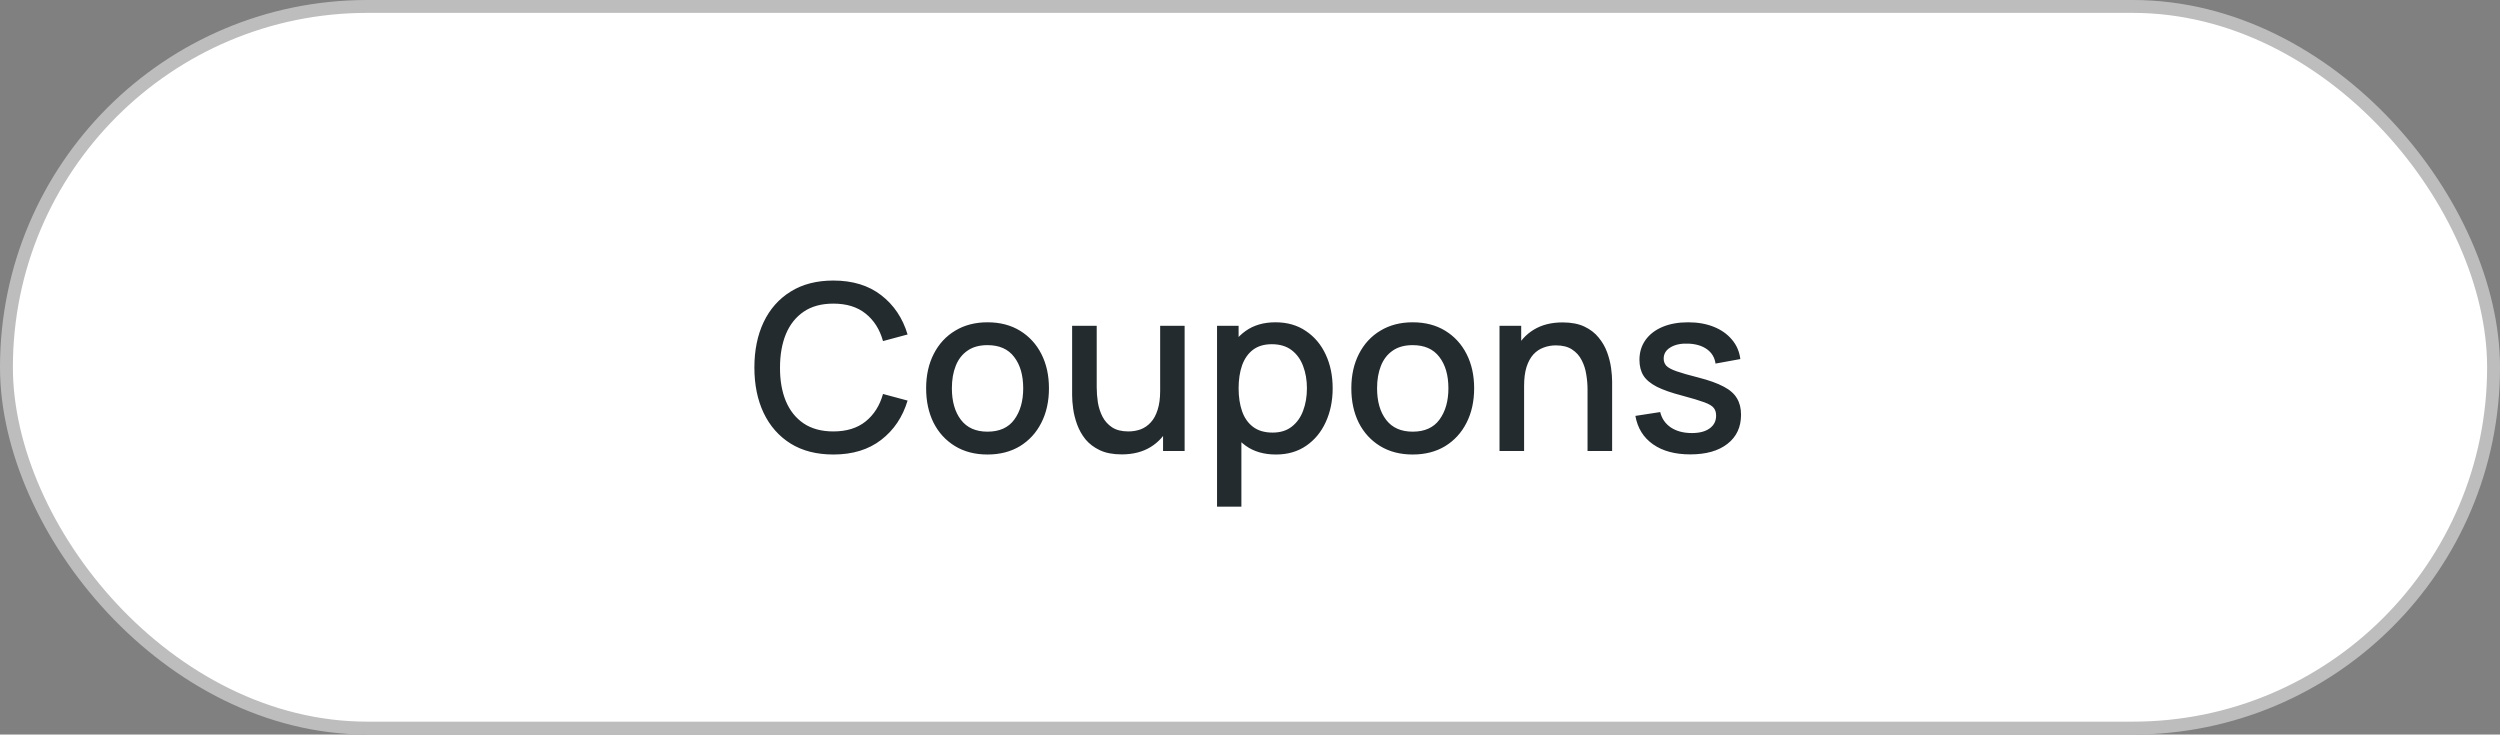
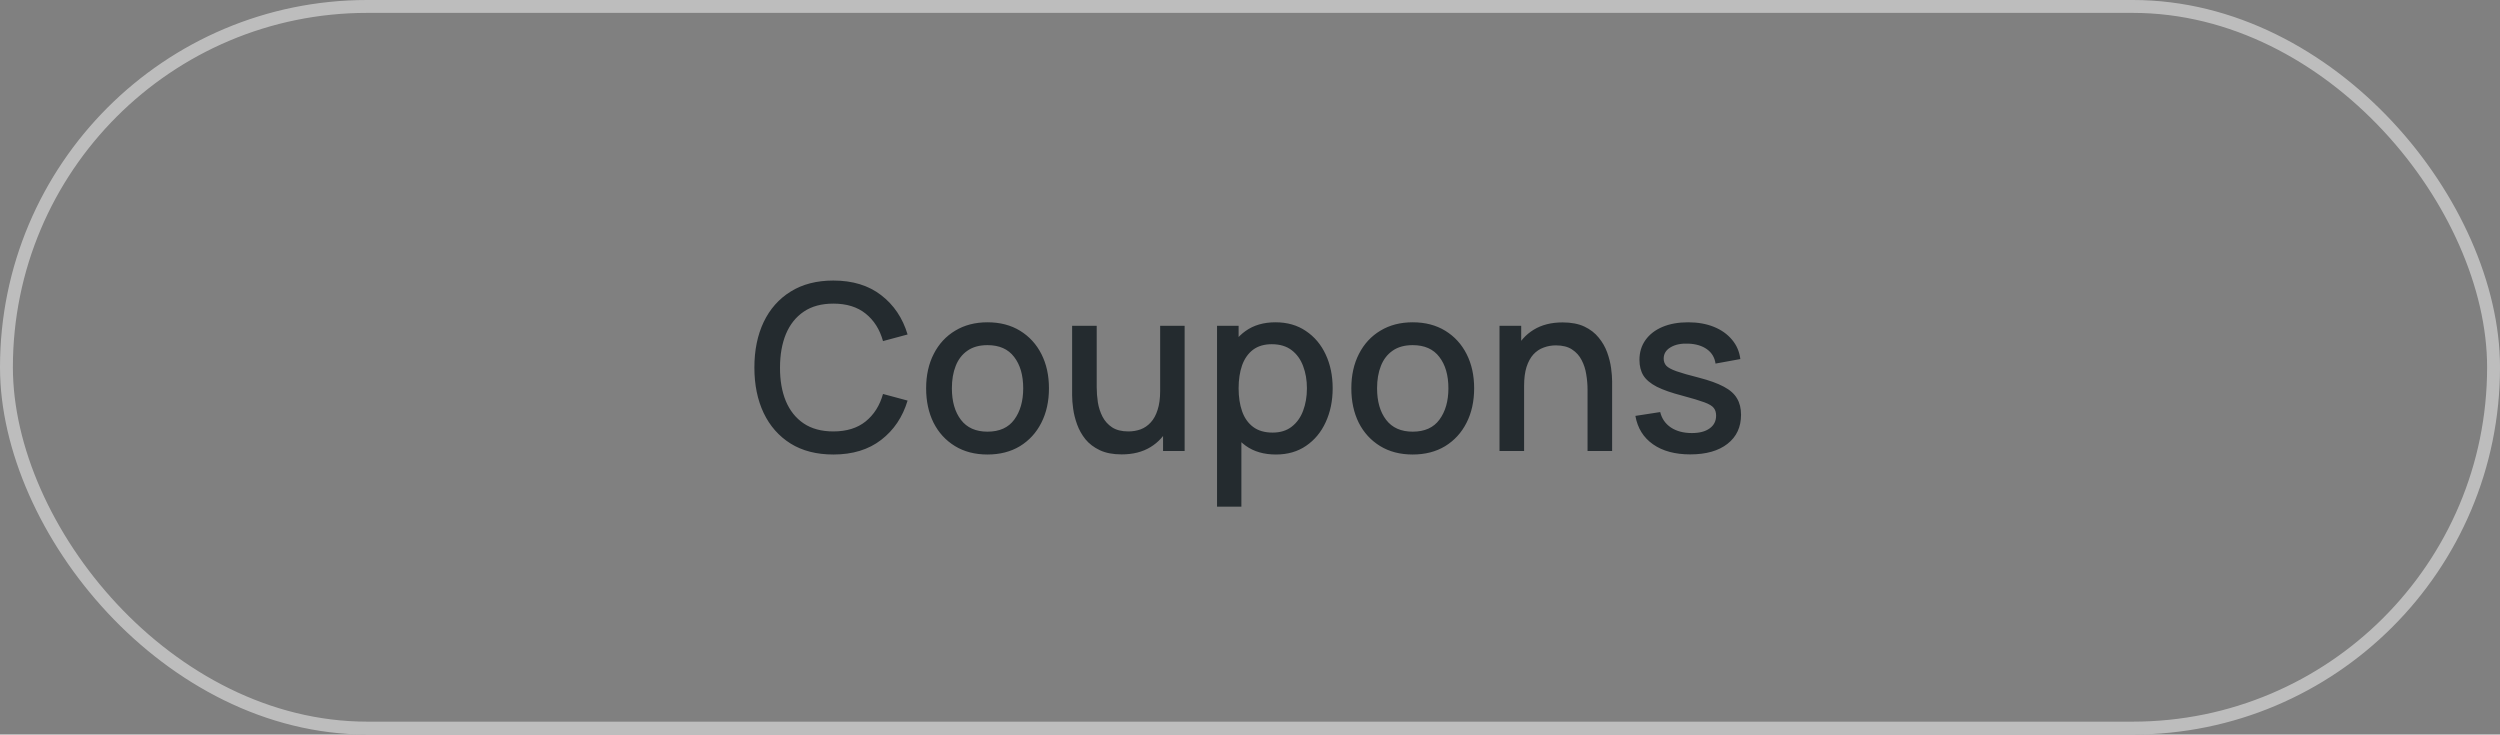
<svg xmlns="http://www.w3.org/2000/svg" width="194" height="57" viewBox="0 0 194 57" fill="none">
  <rect x="0" y="0" width="194" height="57" fill="#808080" stroke="none" />
-   <rect x="0.5" y="0.5" width="193" height="56" rx="28" fill="white" />
  <rect x="0.5" y="0.5" width="193" height="56" rx="28" stroke="#BDBDBD" />
  <path d="M64.669 35.27C63.373 35.27 62.269 34.988 61.357 34.424C60.445 33.854 59.746 33.062 59.26 32.048C58.78 31.034 58.54 29.858 58.54 28.52C58.54 27.182 58.78 26.006 59.26 24.992C59.746 23.978 60.445 23.189 61.357 22.625C62.269 22.055 63.373 21.77 64.669 21.77C66.163 21.77 67.399 22.148 68.377 22.904C69.361 23.66 70.045 24.677 70.429 25.955L68.521 26.468C68.269 25.562 67.819 24.851 67.171 24.335C66.529 23.819 65.695 23.561 64.669 23.561C63.751 23.561 62.986 23.768 62.374 24.182C61.762 24.596 61.3 25.175 60.988 25.919C60.682 26.663 60.529 27.53 60.529 28.52C60.523 29.51 60.673 30.377 60.979 31.121C61.291 31.865 61.753 32.444 62.365 32.858C62.983 33.272 63.751 33.479 64.669 33.479C65.695 33.479 66.529 33.221 67.171 32.705C67.819 32.183 68.269 31.472 68.521 30.572L70.429 31.085C70.045 32.363 69.361 33.38 68.377 34.136C67.399 34.892 66.163 35.27 64.669 35.27ZM76.629 35.27C75.657 35.27 74.814 35.051 74.1 34.613C73.386 34.175 72.834 33.572 72.444 32.804C72.06 32.03 71.868 31.139 71.868 30.131C71.868 29.117 72.066 28.226 72.462 27.458C72.858 26.684 73.413 26.084 74.127 25.658C74.841 25.226 75.675 25.01 76.629 25.01C77.601 25.01 78.444 25.229 79.158 25.667C79.872 26.105 80.424 26.708 80.814 27.476C81.204 28.244 81.399 29.129 81.399 30.131C81.399 31.145 81.201 32.039 80.805 32.813C80.415 33.581 79.863 34.184 79.149 34.622C78.435 35.054 77.595 35.27 76.629 35.27ZM76.629 33.497C77.559 33.497 78.252 33.185 78.708 32.561C79.17 31.931 79.401 31.121 79.401 30.131C79.401 29.117 79.167 28.307 78.699 27.701C78.237 27.089 77.547 26.783 76.629 26.783C75.999 26.783 75.48 26.927 75.072 27.215C74.664 27.497 74.361 27.89 74.163 28.394C73.965 28.892 73.866 29.471 73.866 30.131C73.866 31.151 74.1 31.967 74.568 32.579C75.036 33.191 75.723 33.497 76.629 33.497ZM87.04 35.261C86.368 35.261 85.804 35.153 85.348 34.937C84.892 34.721 84.52 34.439 84.232 34.091C83.95 33.737 83.734 33.353 83.584 32.939C83.434 32.525 83.332 32.12 83.278 31.724C83.224 31.328 83.197 30.98 83.197 30.68V25.28H85.105V30.059C85.105 30.437 85.135 30.827 85.195 31.229C85.261 31.625 85.381 31.994 85.555 32.336C85.735 32.678 85.984 32.954 86.302 33.164C86.626 33.374 87.046 33.479 87.562 33.479C87.898 33.479 88.216 33.425 88.516 33.317C88.816 33.203 89.077 33.023 89.299 32.777C89.527 32.531 89.704 32.207 89.83 31.805C89.962 31.403 90.028 30.914 90.028 30.338L91.198 30.779C91.198 31.661 91.033 32.441 90.703 33.119C90.373 33.791 89.899 34.316 89.281 34.694C88.663 35.072 87.916 35.261 87.04 35.261ZM90.253 35V32.192H90.028V25.28H91.927V35H90.253ZM99.014 35.27C98.084 35.27 97.304 35.045 96.674 34.595C96.044 34.139 95.567 33.524 95.243 32.75C94.919 31.976 94.757 31.103 94.757 30.131C94.757 29.159 94.916 28.286 95.234 27.512C95.558 26.738 96.032 26.129 96.656 25.685C97.286 25.235 98.06 25.01 98.978 25.01C99.89 25.01 100.676 25.235 101.336 25.685C102.002 26.129 102.515 26.738 102.875 27.512C103.235 28.28 103.415 29.153 103.415 30.131C103.415 31.103 103.235 31.979 102.875 32.759C102.521 33.533 102.014 34.145 101.354 34.595C100.7 35.045 99.92 35.27 99.014 35.27ZM94.442 39.32V25.28H96.116V32.273H96.332V39.32H94.442ZM98.753 33.569C99.353 33.569 99.848 33.416 100.238 33.11C100.634 32.804 100.928 32.393 101.12 31.877C101.318 31.355 101.417 30.773 101.417 30.131C101.417 29.495 101.318 28.919 101.12 28.403C100.928 27.887 100.631 27.476 100.229 27.17C99.827 26.864 99.314 26.711 98.69 26.711C98.102 26.711 97.616 26.855 97.232 27.143C96.854 27.431 96.572 27.833 96.386 28.349C96.206 28.865 96.116 29.459 96.116 30.131C96.116 30.803 96.206 31.397 96.386 31.913C96.566 32.429 96.851 32.834 97.241 33.128C97.631 33.422 98.135 33.569 98.753 33.569ZM109.624 35.27C108.652 35.27 107.809 35.051 107.095 34.613C106.381 34.175 105.829 33.572 105.439 32.804C105.055 32.03 104.863 31.139 104.863 30.131C104.863 29.117 105.061 28.226 105.457 27.458C105.853 26.684 106.408 26.084 107.122 25.658C107.836 25.226 108.67 25.01 109.624 25.01C110.596 25.01 111.439 25.229 112.153 25.667C112.867 26.105 113.419 26.708 113.809 27.476C114.199 28.244 114.394 29.129 114.394 30.131C114.394 31.145 114.196 32.039 113.8 32.813C113.41 33.581 112.858 34.184 112.144 34.622C111.43 35.054 110.59 35.27 109.624 35.27ZM109.624 33.497C110.554 33.497 111.247 33.185 111.703 32.561C112.165 31.931 112.396 31.121 112.396 30.131C112.396 29.117 112.162 28.307 111.694 27.701C111.232 27.089 110.542 26.783 109.624 26.783C108.994 26.783 108.475 26.927 108.067 27.215C107.659 27.497 107.356 27.89 107.158 28.394C106.96 28.892 106.861 29.471 106.861 30.131C106.861 31.151 107.095 31.967 107.563 32.579C108.031 33.191 108.718 33.497 109.624 33.497ZM123.193 35V30.221C123.193 29.843 123.16 29.456 123.094 29.06C123.034 28.658 122.914 28.286 122.734 27.944C122.56 27.602 122.311 27.326 121.987 27.116C121.669 26.906 121.252 26.801 120.736 26.801C120.4 26.801 120.082 26.858 119.782 26.972C119.482 27.08 119.218 27.257 118.99 27.503C118.768 27.749 118.591 28.073 118.459 28.475C118.333 28.877 118.27 29.366 118.27 29.942L117.1 29.501C117.1 28.619 117.265 27.842 117.595 27.17C117.925 26.492 118.399 25.964 119.017 25.586C119.635 25.208 120.382 25.019 121.258 25.019C121.93 25.019 122.494 25.127 122.95 25.343C123.406 25.559 123.775 25.844 124.057 26.198C124.345 26.546 124.564 26.927 124.714 27.341C124.864 27.755 124.966 28.16 125.02 28.556C125.074 28.952 125.101 29.3 125.101 29.6V35H123.193ZM116.362 35V25.28H118.045V28.088H118.27V35H116.362ZM131.163 35.261C129.981 35.261 129.018 35 128.274 34.478C127.53 33.956 127.074 33.221 126.906 32.273L128.832 31.976C128.952 32.48 129.228 32.879 129.66 33.173C130.098 33.461 130.641 33.605 131.289 33.605C131.877 33.605 132.336 33.485 132.666 33.245C133.002 33.005 133.17 32.675 133.17 32.255C133.17 32.009 133.11 31.811 132.99 31.661C132.876 31.505 132.633 31.358 132.261 31.22C131.889 31.082 131.322 30.911 130.56 30.707C129.726 30.491 129.063 30.26 128.571 30.014C128.085 29.762 127.737 29.471 127.527 29.141C127.323 28.805 127.221 28.4 127.221 27.926C127.221 27.338 127.377 26.825 127.689 26.387C128.001 25.949 128.439 25.61 129.003 25.37C129.573 25.13 130.239 25.01 131.001 25.01C131.745 25.01 132.408 25.127 132.99 25.361C133.572 25.595 134.043 25.928 134.403 26.36C134.763 26.786 134.979 27.287 135.051 27.863L133.125 28.214C133.059 27.746 132.84 27.377 132.468 27.107C132.096 26.837 131.613 26.69 131.019 26.666C130.449 26.642 129.987 26.738 129.633 26.954C129.279 27.164 129.102 27.455 129.102 27.827C129.102 28.043 129.168 28.226 129.3 28.376C129.438 28.526 129.702 28.67 130.092 28.808C130.482 28.946 131.058 29.111 131.82 29.303C132.636 29.513 133.284 29.747 133.764 30.005C134.244 30.257 134.586 30.56 134.79 30.914C135 31.262 135.105 31.685 135.105 32.183C135.105 33.143 134.754 33.896 134.052 34.442C133.356 34.988 132.393 35.261 131.163 35.261Z" fill="#242B2F" />
</svg>